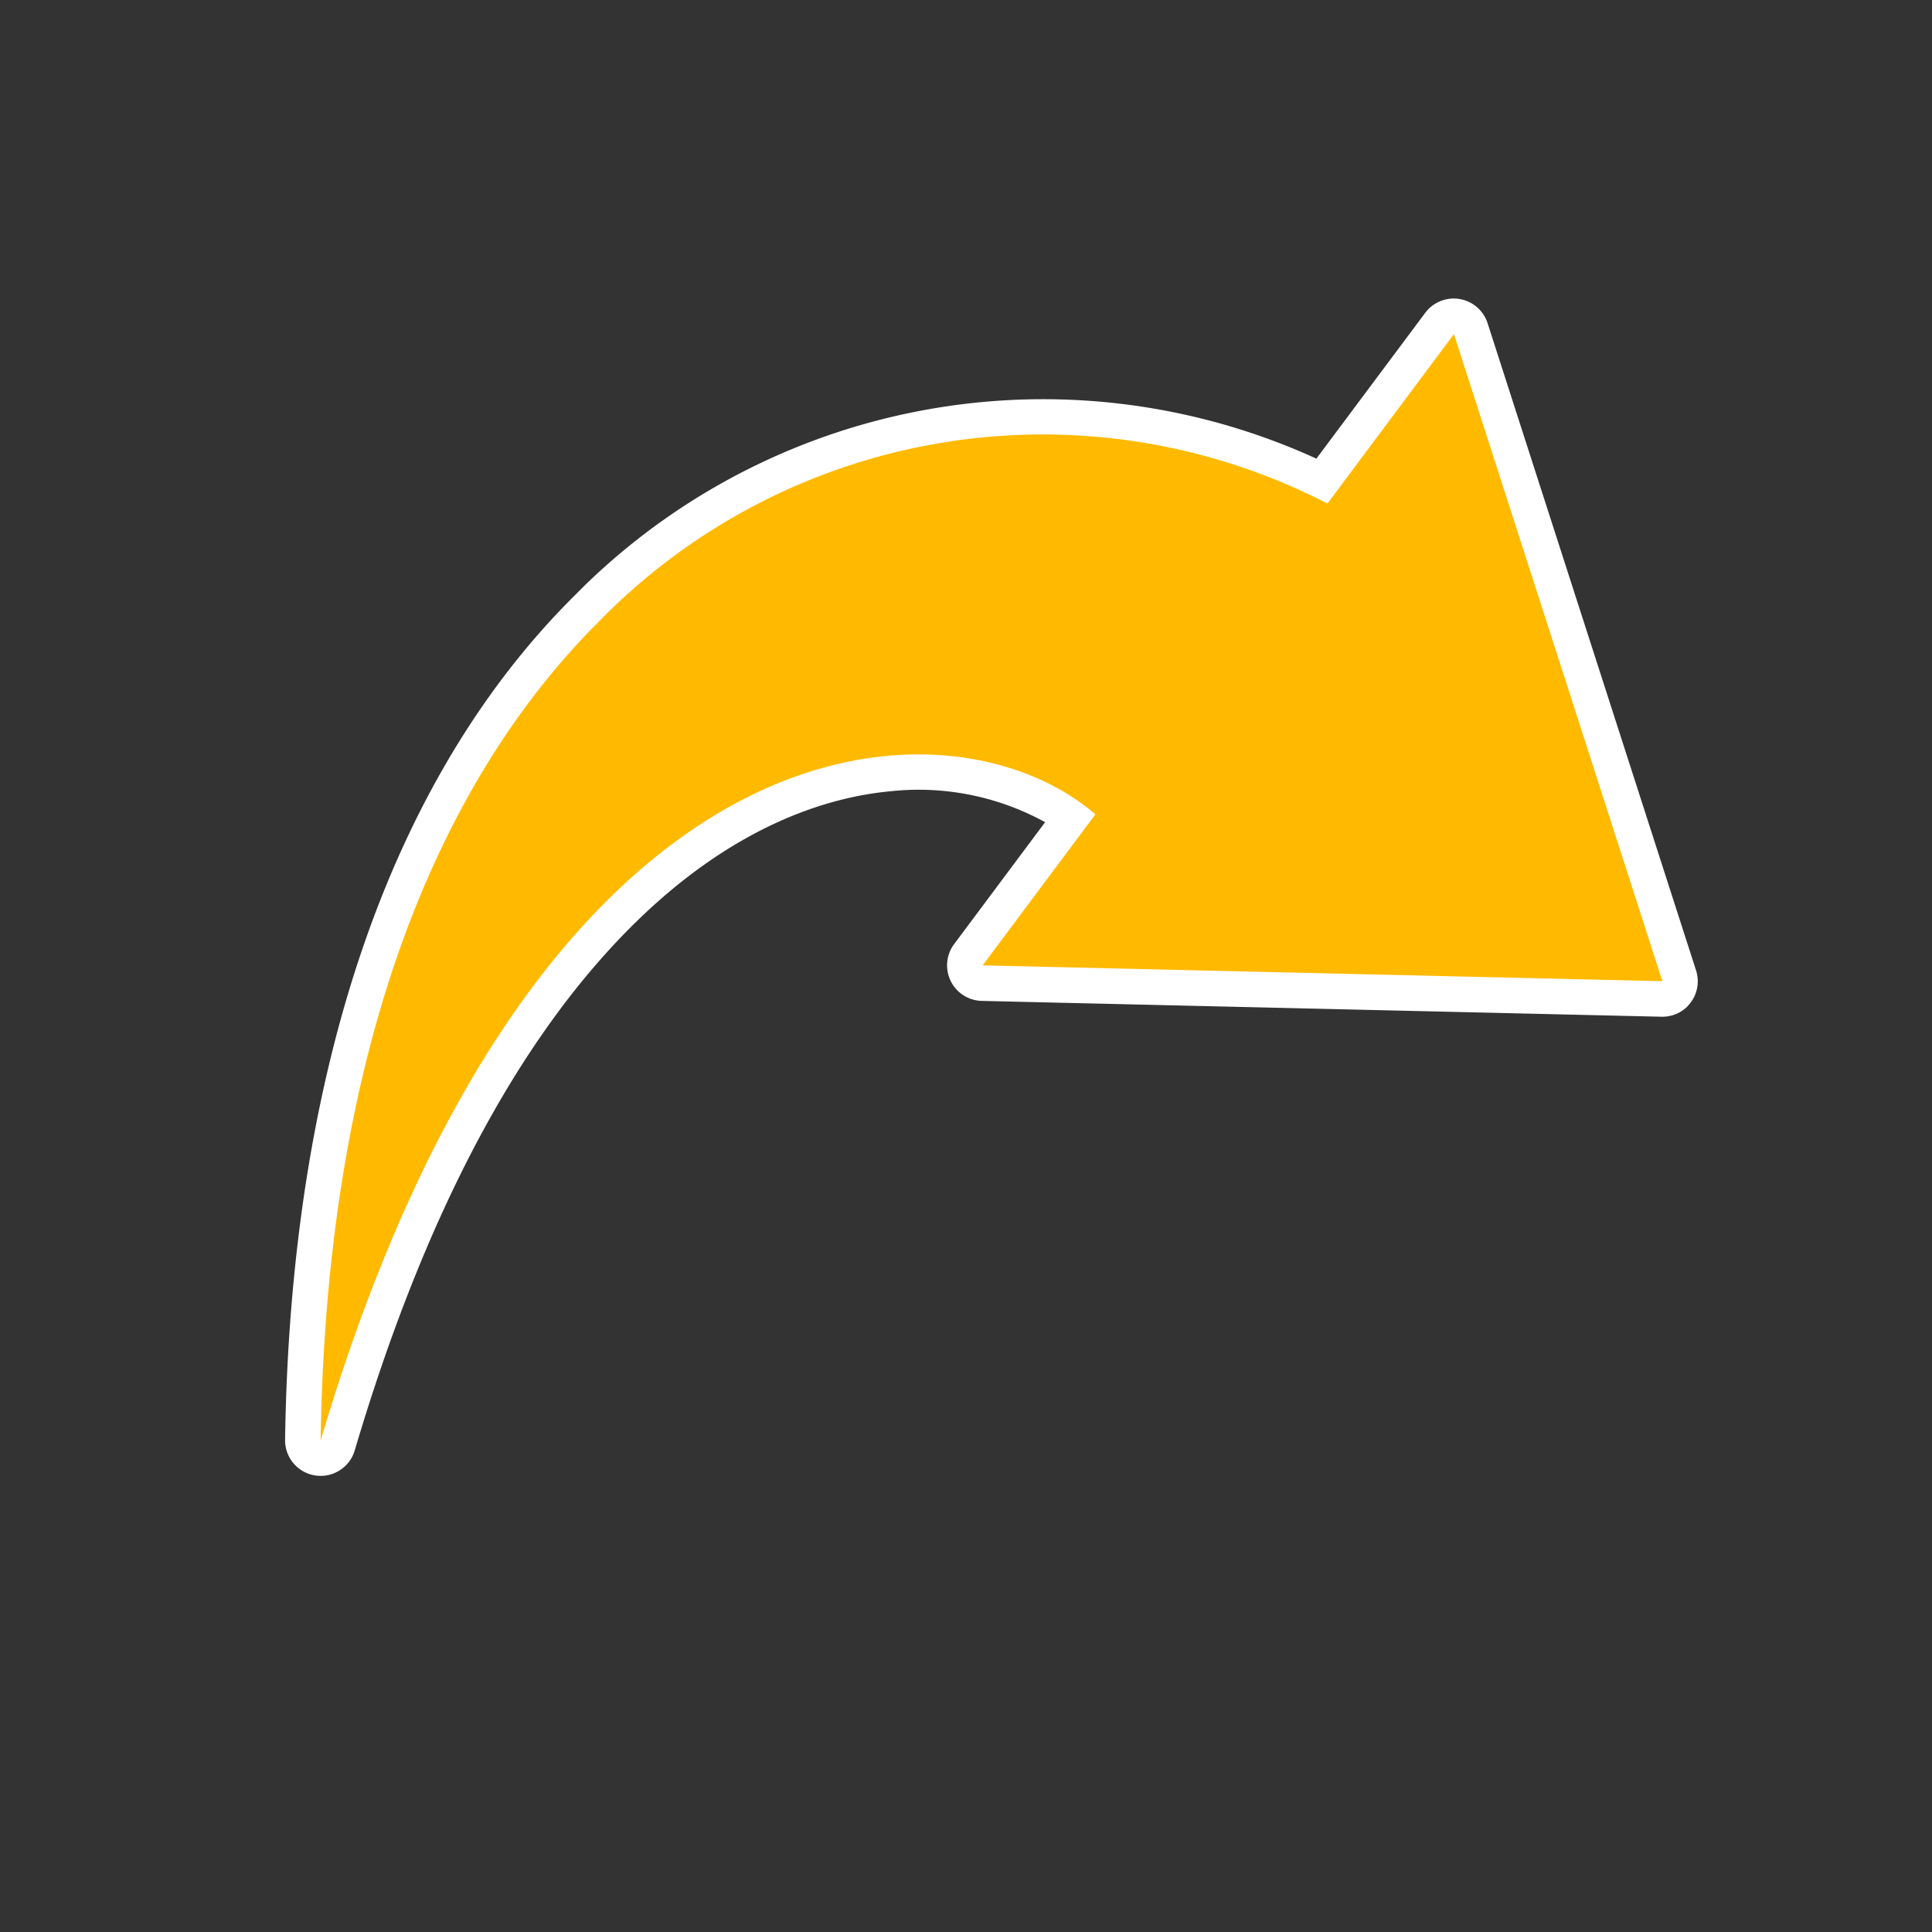
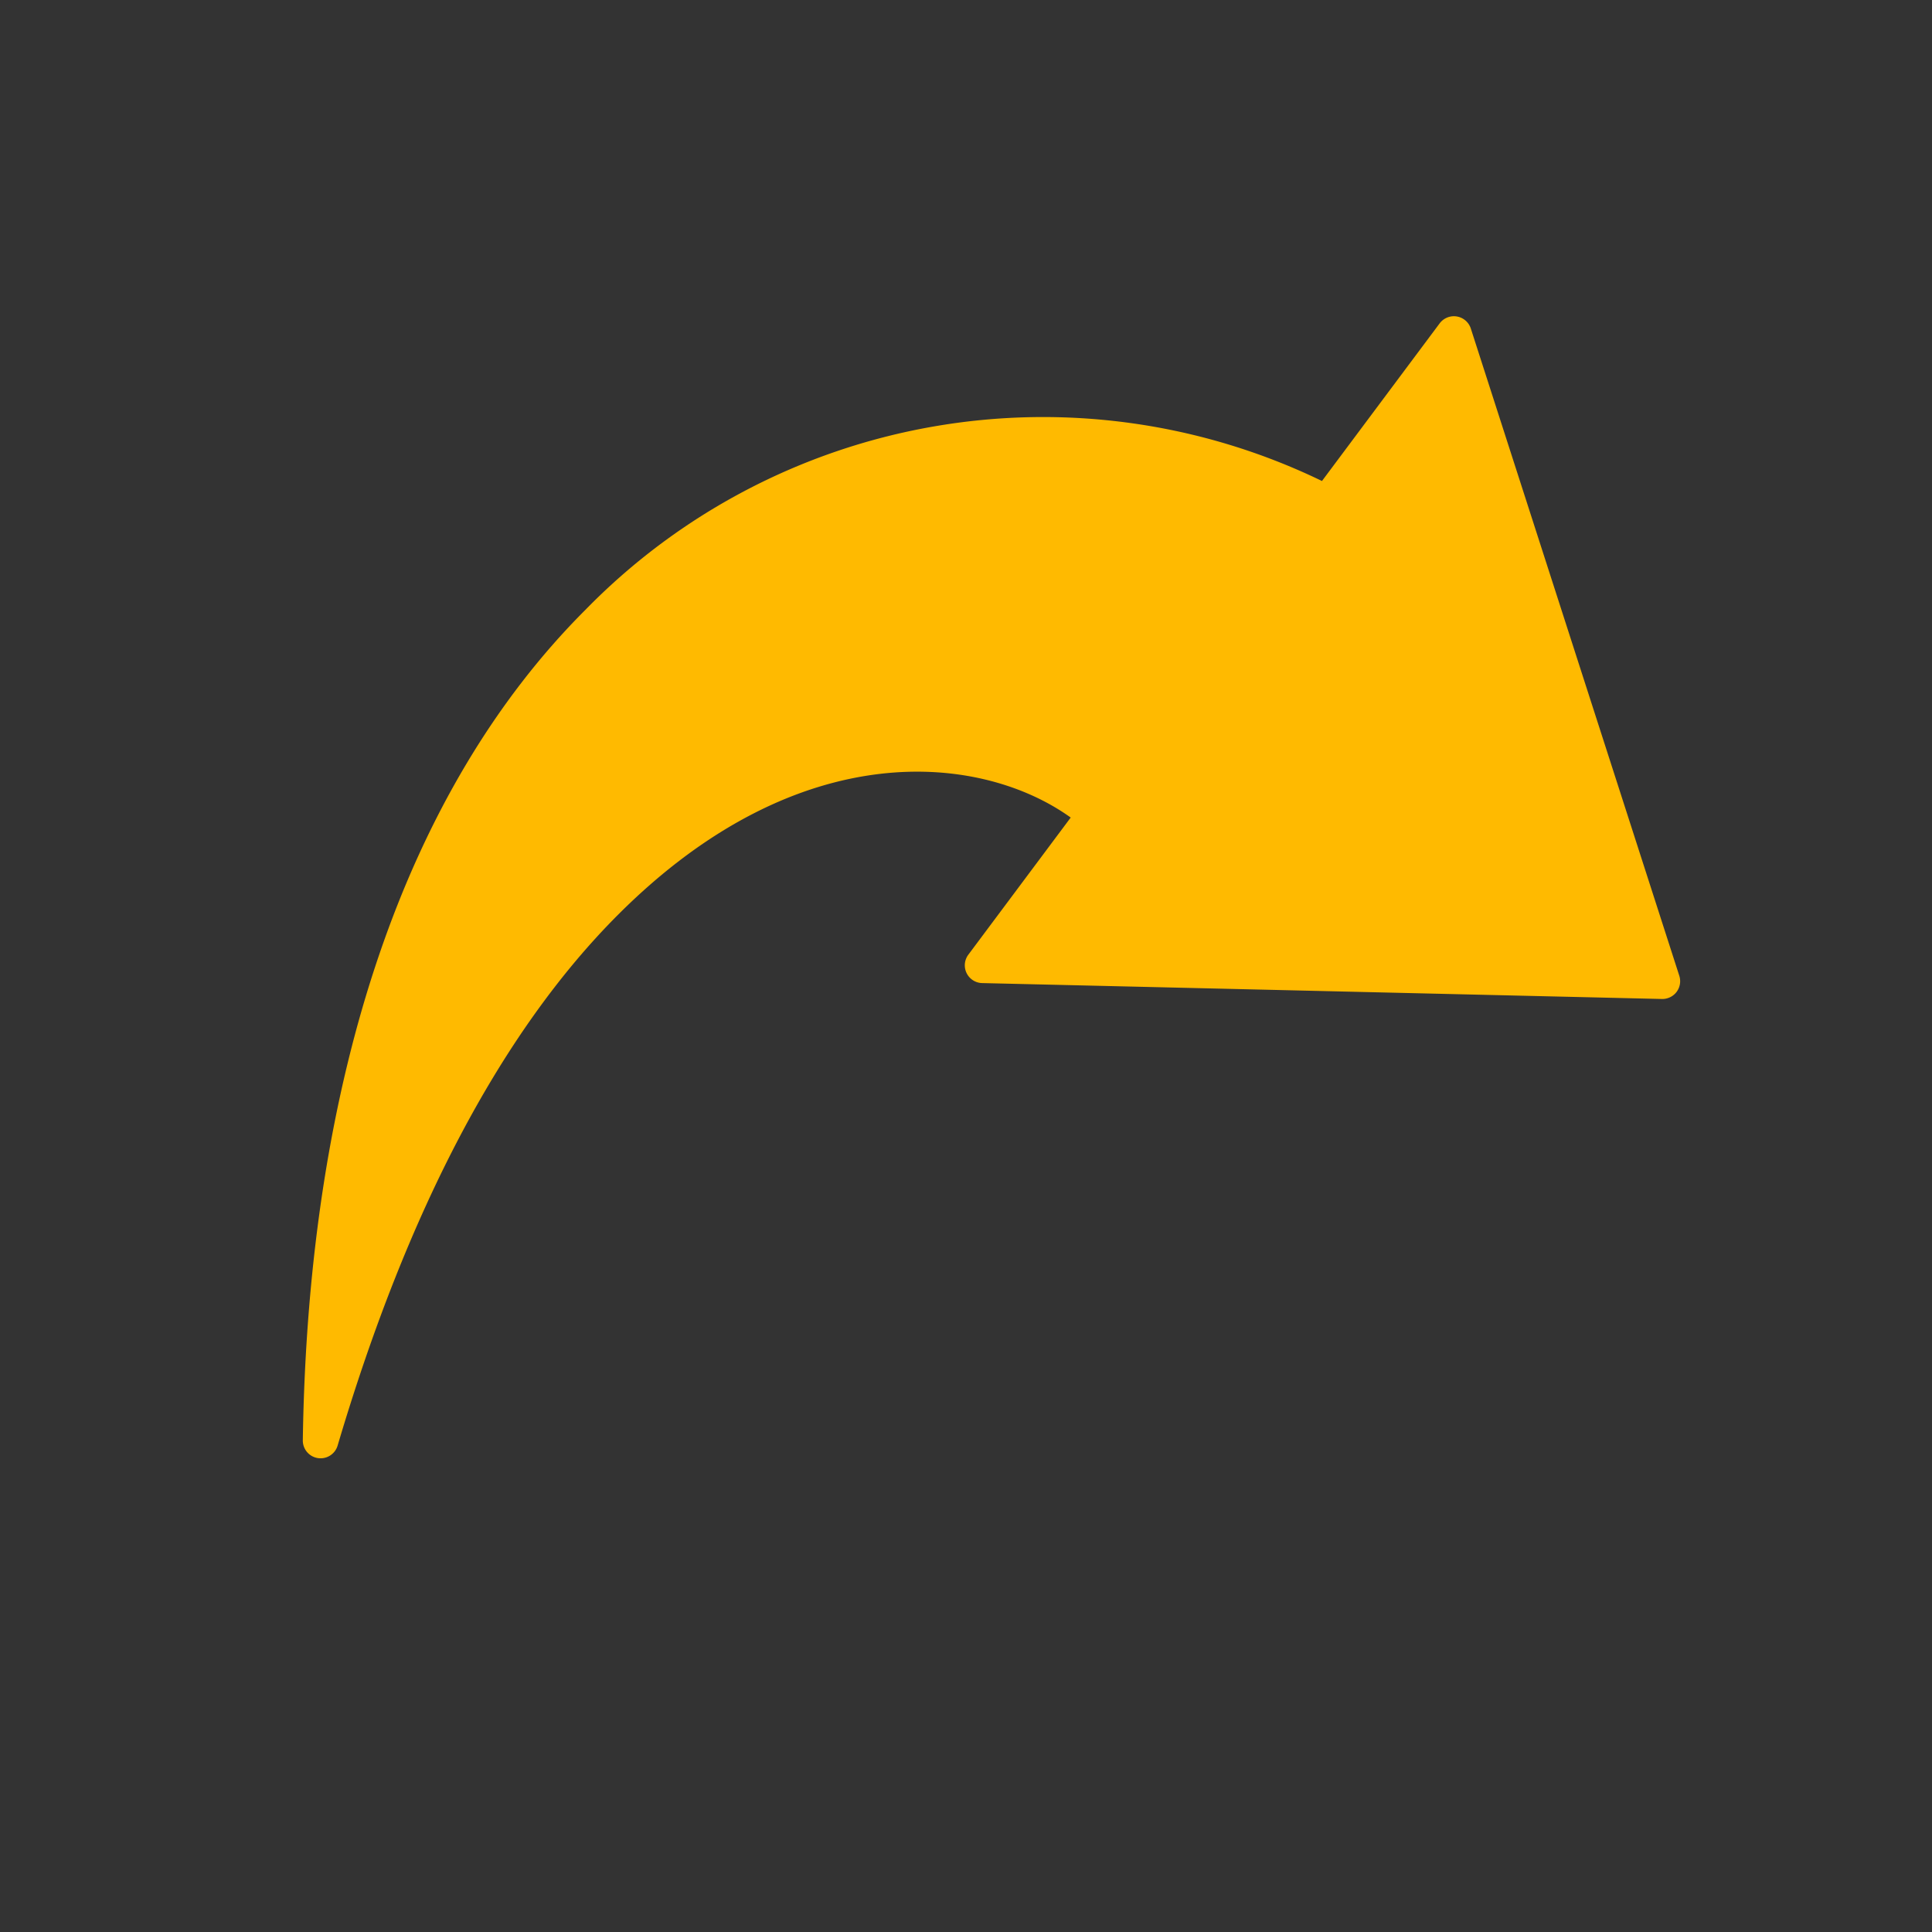
<svg xmlns="http://www.w3.org/2000/svg" width="105.247" height="105.247" viewBox="0 0 105.247 105.247">
  <rect x="0" y="0" width="105.247" height="105.247" fill="#333333" stroke="none" />
  <defs>
    <clipPath id="bnw2s3sa8a">
      <path data-name="Rectangle 9146" style="fill:none" d="M0 0h90.147v58.694H0z" />
    </clipPath>
  </defs>
  <g data-name="Group 17930">
    <g data-name="Group 17929" transform="rotate(-45 76.946 31.872)" style="clip-path:url(#bnw2s3sa8a)">
      <path data-name="Path 21386" d="M44.646 1.5c-13.822 0-28.64 7.3-42.852 21.1a.968.968 0 0 0 1.137 1.546c11.785-6.4 22.3-9.645 31.263-9.644 14.072 0 20.212 7.878 21.163 13.693l-9.224 1.339a.968.968 0 0 0-.562 1.627l25.573 26.798a.974.974 0 0 0 .7.3.921.921 0 0 0 .139-.01.968.968 0 0 0 .723-.517l16.9-32.96a.969.969 0 0 0-.862-1.411.913.913 0 0 0-.139.01L78 24.91A34.853 34.853 0 0 0 44.646 1.5" transform="translate(-.532 -.533)" style="fill:#ffba00" />
-       <path data-name="Path 21387" d="M71.313 56.757 88.21 23.8l-11.4 1.656A33.8 33.8 0 0 0 44.114 1.937c-12.151 0-26.693 5.787-42.177 20.828C15.023 15.659 25.524 13 33.662 13c14.752 0 21.732 8.731 22.238 15.489l-10.161 1.474zm0 1.937a1.935 1.935 0 0 1-1.4-.6L44.338 31.3a1.937 1.937 0 0 1 1.123-3.254l8.2-1.191a14.3 14.3 0 0 0-4.774-7.155c-2.622-2.173-7.391-4.763-15.225-4.763-8.8 0-19.161 3.205-30.8 9.527a1.937 1.937 0 0 1-2.275-3.088C14.983 7.391 30.035 0 44.114 0a35.818 35.818 0 0 1 34 23.3l9.813-1.424a1.937 1.937 0 0 1 2 2.8l-16.9 32.961a1.937 1.937 0 0 1-1.724 1.053" style="fill:#fff" />
    </g>
  </g>
</svg>